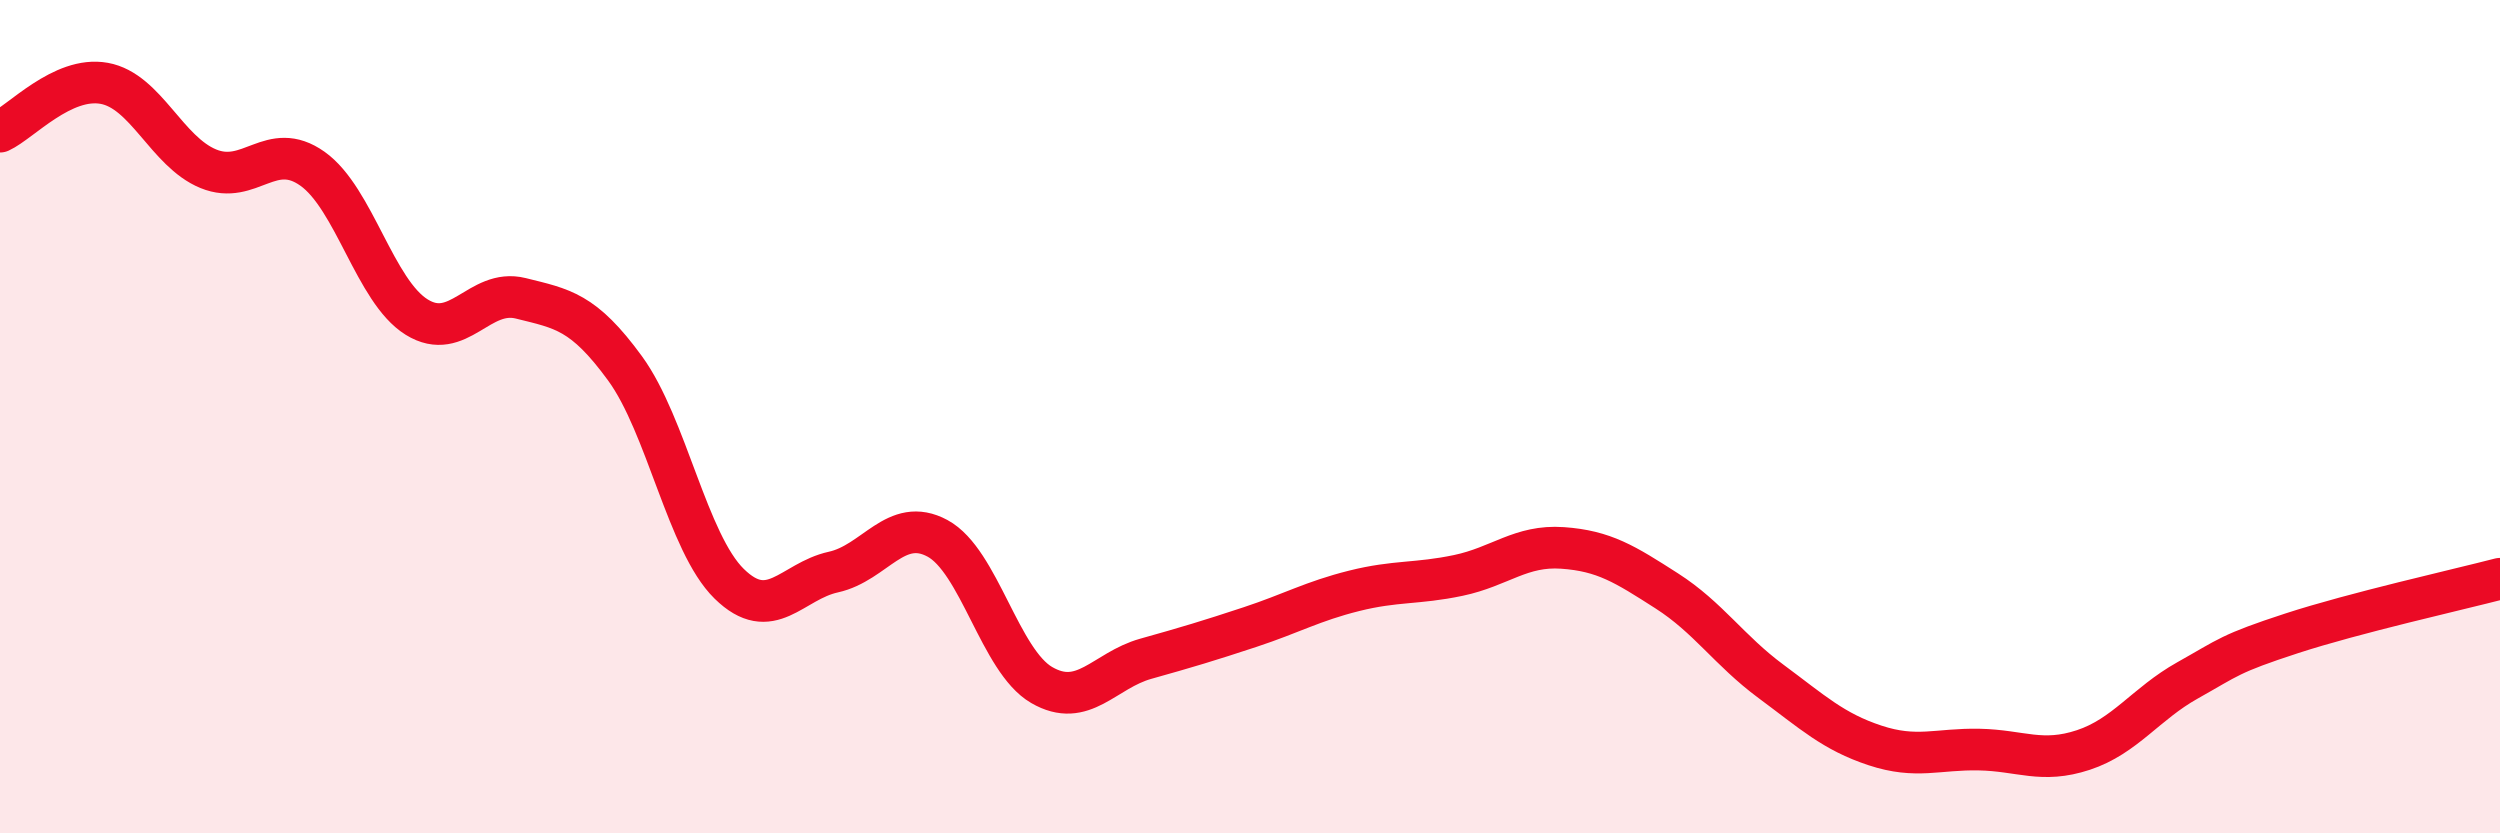
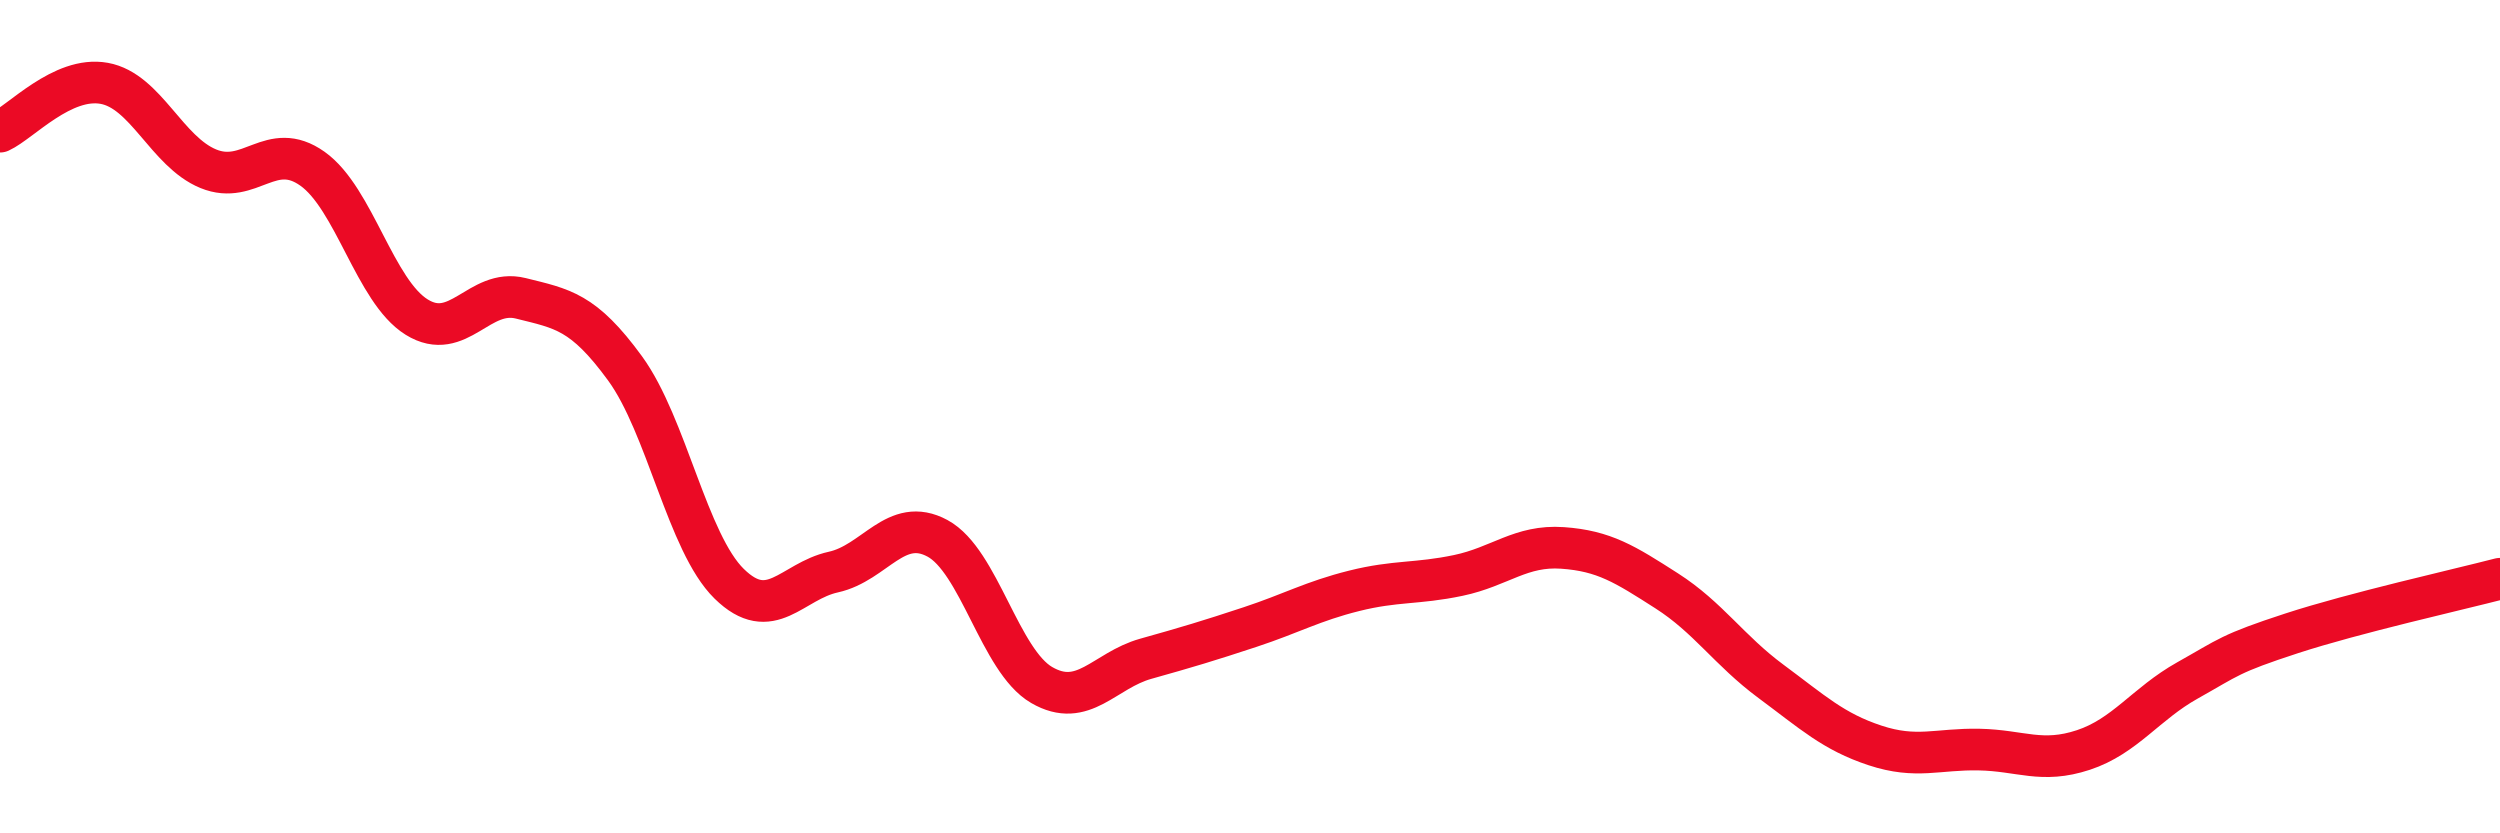
<svg xmlns="http://www.w3.org/2000/svg" width="60" height="20" viewBox="0 0 60 20">
-   <path d="M 0,3.16 C 0.5,2.93 1.5,1.82 2.5,2 C 3.5,2.18 4,3.64 5,4.05 C 6,4.46 6.5,3.34 7.5,4.05 C 8.5,4.76 9,6.99 10,7.61 C 11,8.23 11.5,6.91 12.5,7.16 C 13.5,7.41 14,7.47 15,8.84 C 16,10.21 16.5,13.03 17.5,14.01 C 18.5,14.99 19,13.95 20,13.73 C 21,13.51 21.5,12.38 22.5,12.92 C 23.5,13.46 24,15.86 25,16.44 C 26,17.02 26.5,16.09 27.5,15.81 C 28.5,15.53 29,15.38 30,15.05 C 31,14.72 31.5,14.43 32.5,14.18 C 33.5,13.93 34,14.02 35,13.81 C 36,13.6 36.5,13.08 37.5,13.15 C 38.5,13.22 39,13.54 40,14.18 C 41,14.82 41.5,15.61 42.5,16.35 C 43.5,17.09 44,17.56 45,17.89 C 46,18.22 46.5,17.97 47.5,17.99 C 48.5,18.01 49,18.33 50,18 C 51,17.67 51.5,16.89 52.5,16.33 C 53.5,15.77 53.5,15.69 55,15.2 C 56.5,14.71 59,14.15 60,13.89L60 20L0 20Z" fill="#EB0A25" opacity="0.1" stroke-linecap="round" stroke-linejoin="round" />
  <path d="M 0,3.16 C 0.5,2.93 1.5,1.82 2.5,2 C 3.5,2.18 4,3.64 5,4.05 C 6,4.46 6.5,3.34 7.5,4.05 C 8.5,4.76 9,6.99 10,7.61 C 11,8.23 11.5,6.91 12.5,7.16 C 13.5,7.41 14,7.47 15,8.84 C 16,10.21 16.5,13.03 17.5,14.01 C 18.5,14.99 19,13.95 20,13.73 C 21,13.51 21.5,12.38 22.5,12.92 C 23.5,13.46 24,15.86 25,16.44 C 26,17.02 26.5,16.09 27.5,15.81 C 28.5,15.53 29,15.38 30,15.05 C 31,14.72 31.5,14.43 32.5,14.18 C 33.5,13.93 34,14.02 35,13.81 C 36,13.6 36.5,13.08 37.5,13.15 C 38.5,13.22 39,13.54 40,14.18 C 41,14.82 41.5,15.61 42.5,16.35 C 43.5,17.09 44,17.56 45,17.89 C 46,18.22 46.5,17.97 47.5,17.99 C 48.5,18.01 49,18.33 50,18 C 51,17.67 51.5,16.89 52.5,16.33 C 53.5,15.77 53.5,15.69 55,15.2 C 56.5,14.71 59,14.15 60,13.89" stroke="#EB0A25" stroke-width="1" fill="none" stroke-linecap="round" stroke-linejoin="round" />
</svg>